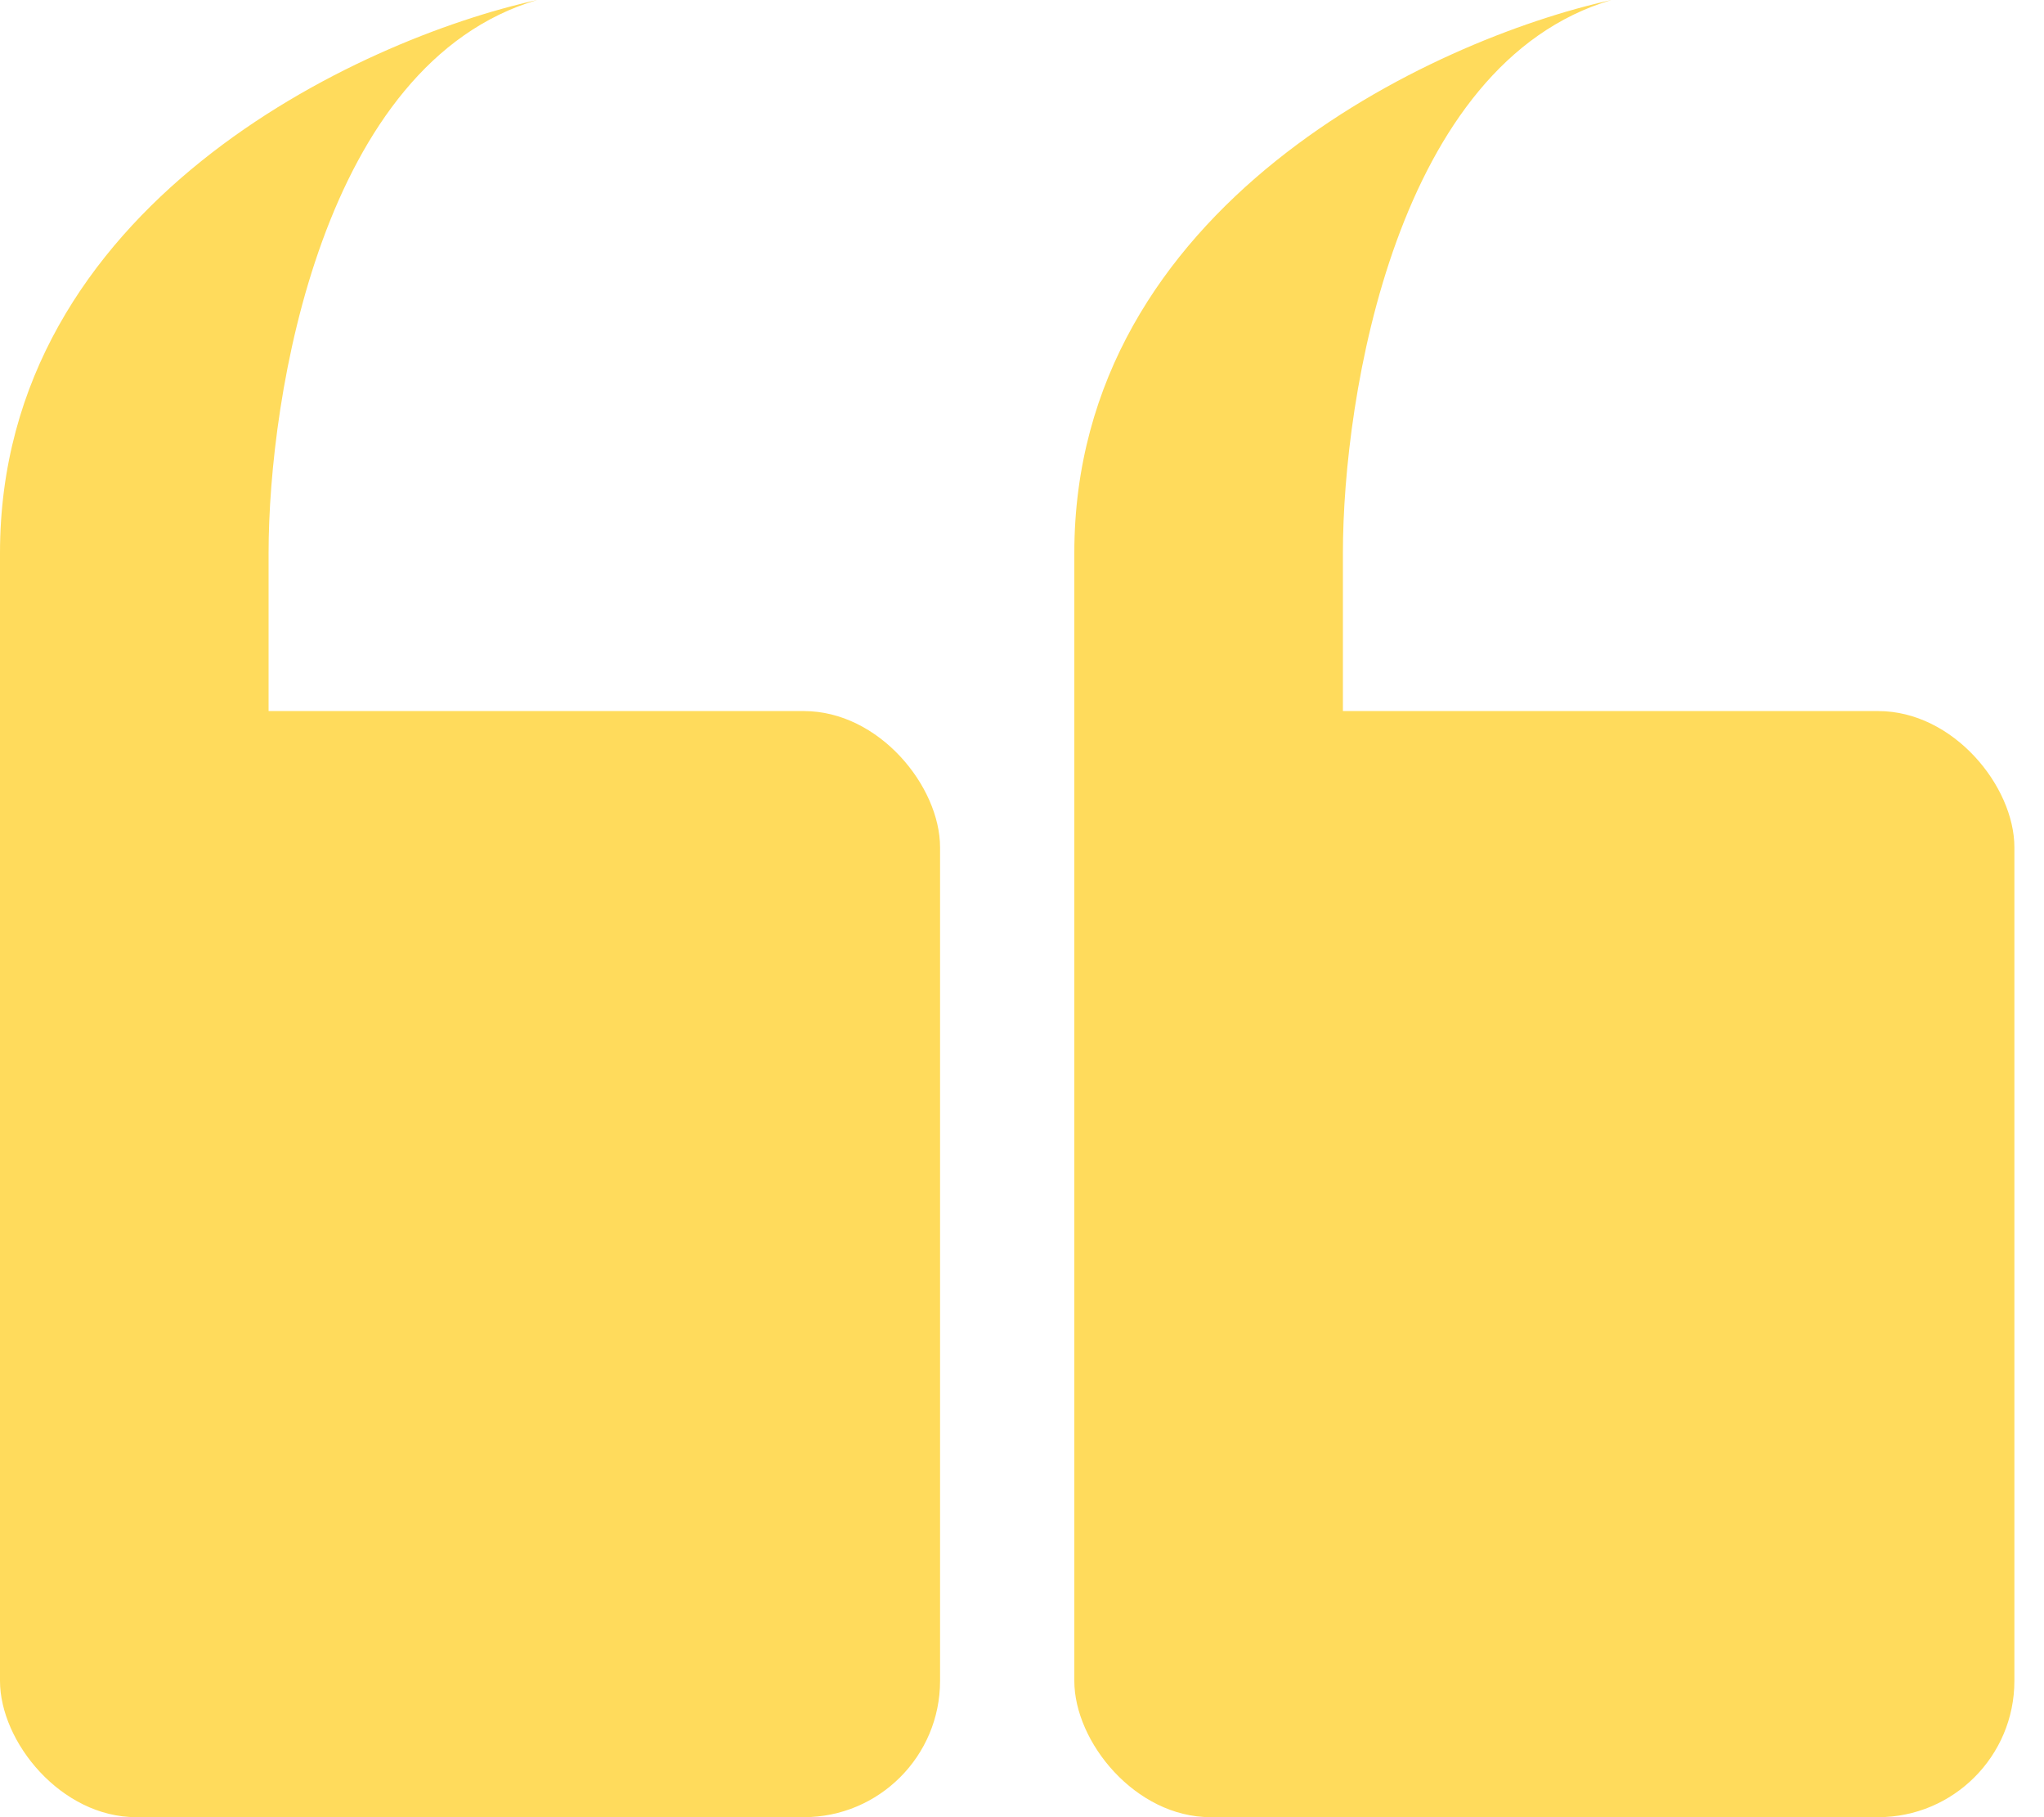
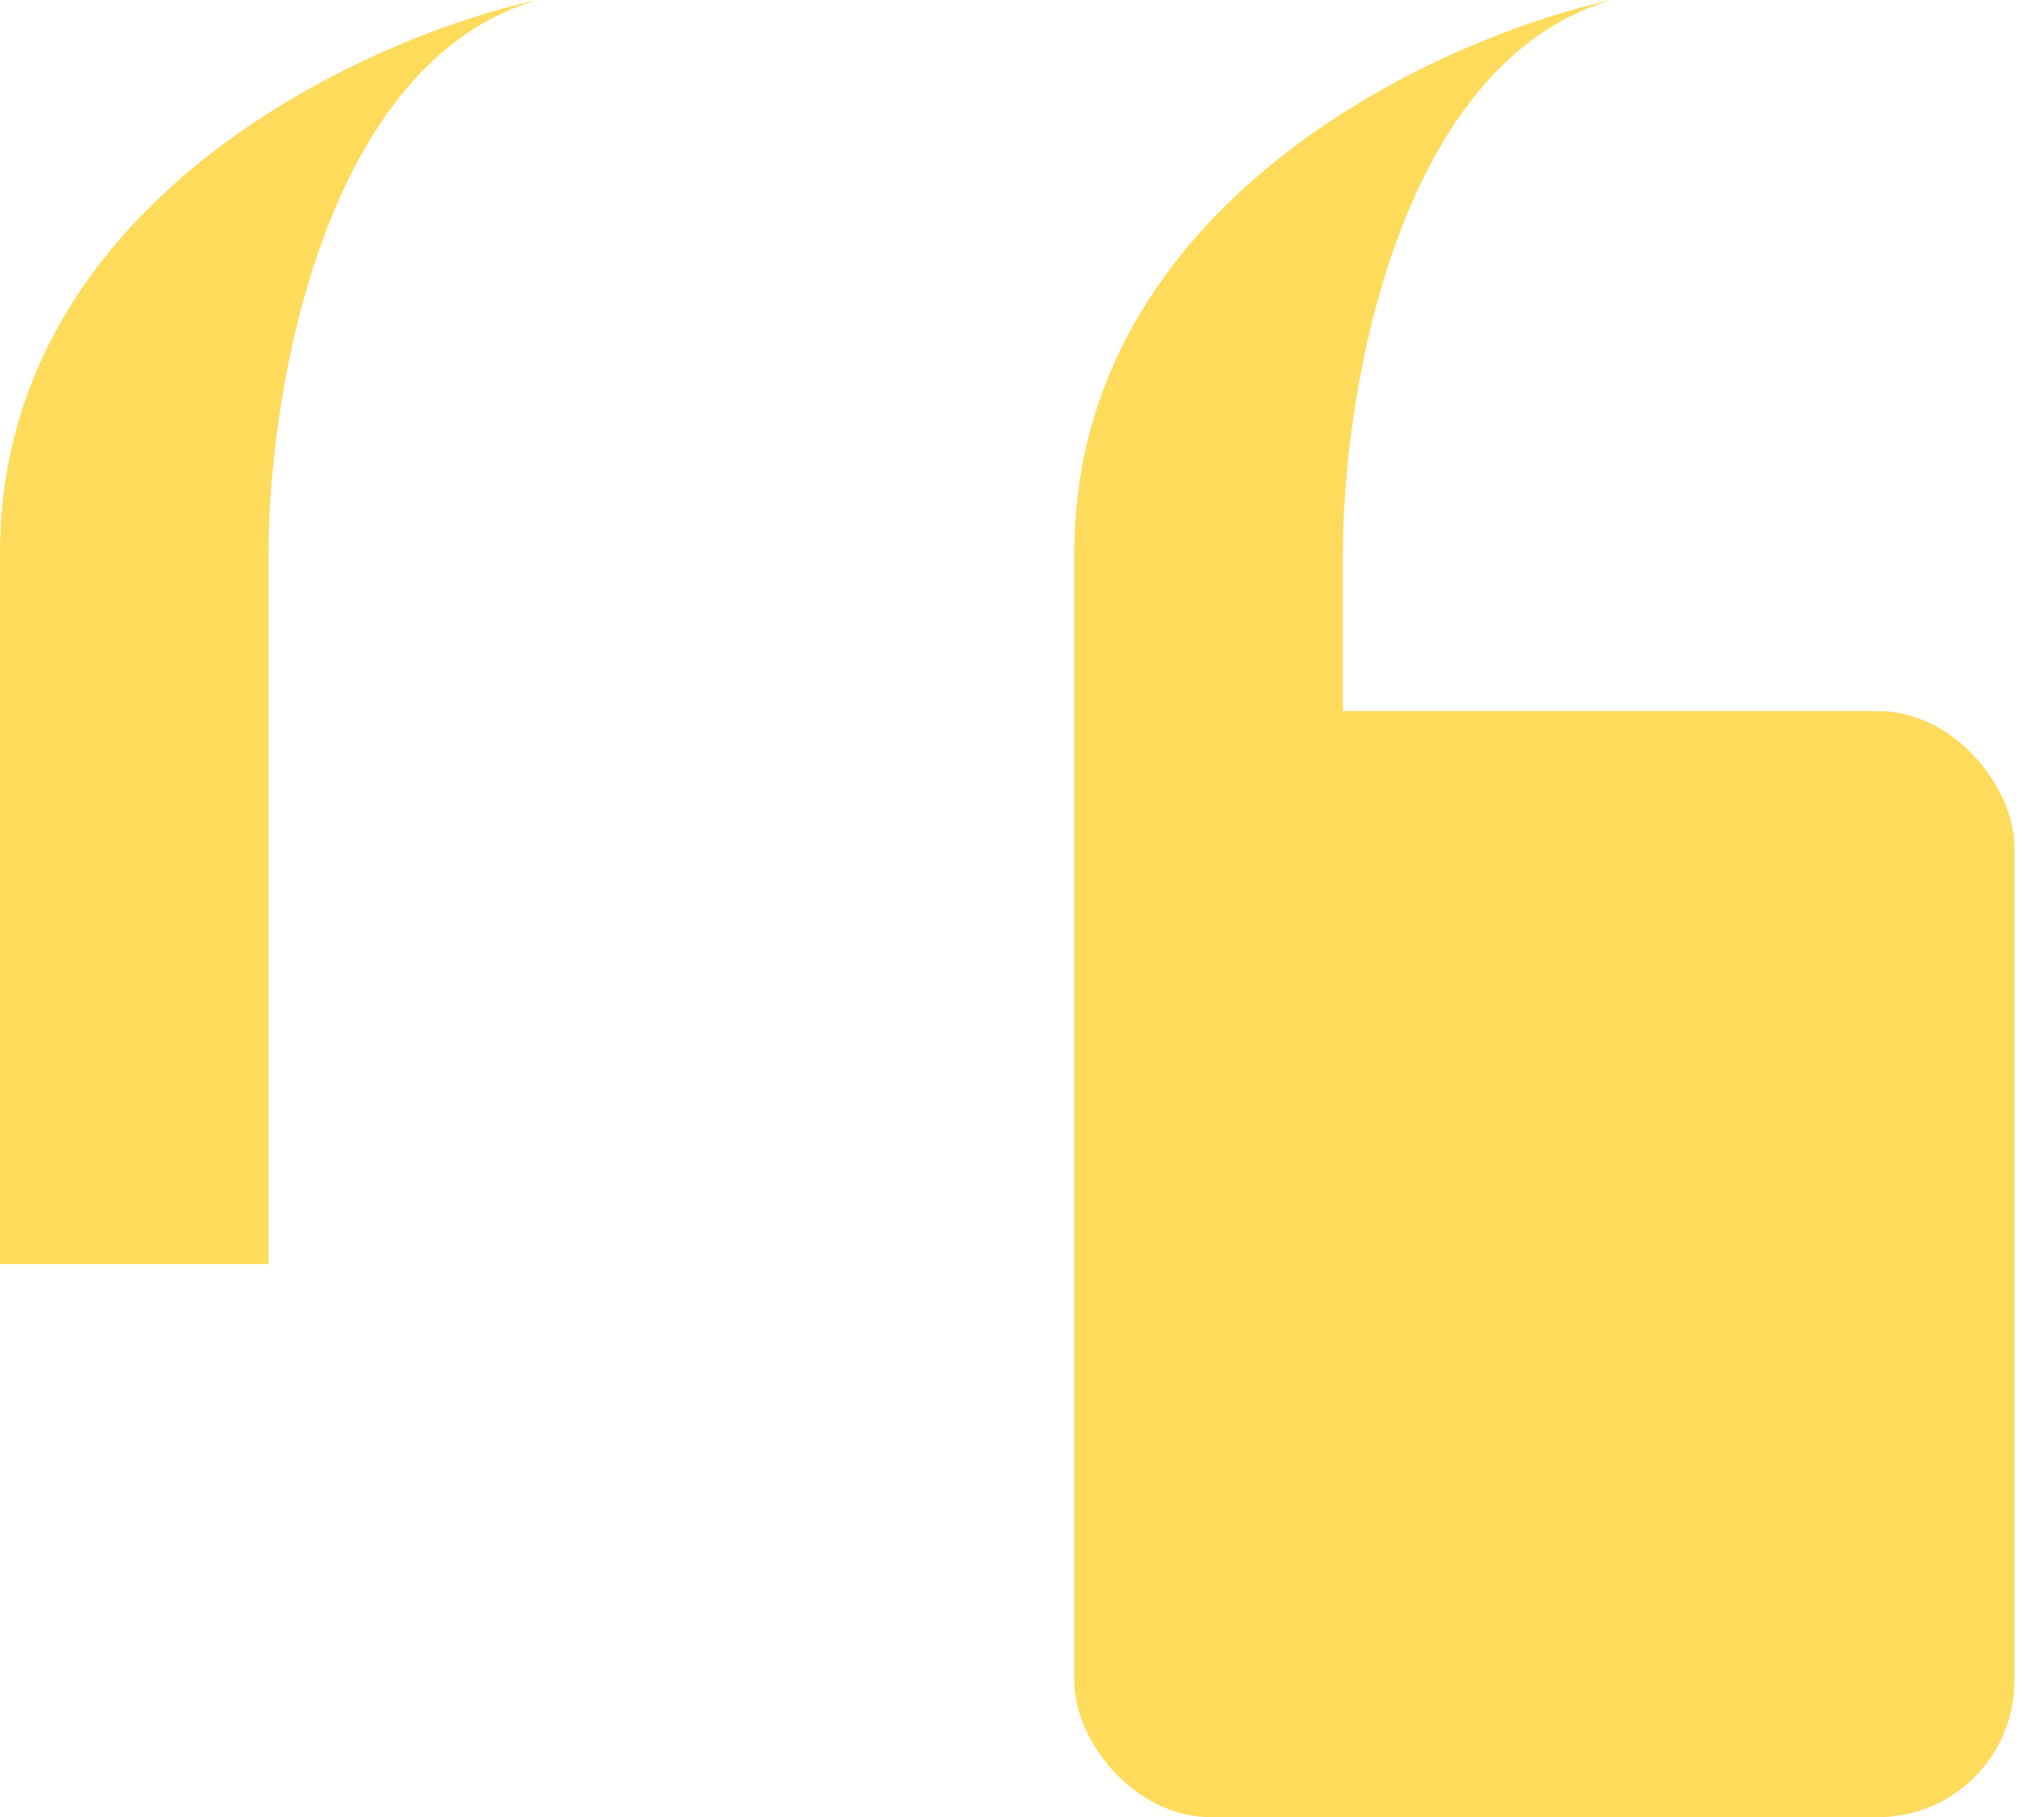
<svg xmlns="http://www.w3.org/2000/svg" width="45" height="40" viewBox="0 0 45 40" fill="none">
-   <rect y="15.652" width="20.696" height="24.348" rx="3" fill="#FFDB5C" />
  <path d="M0 12.174C0 4.522 7.884 0.87 11.826 0C7.096 1.391 5.913 8.696 5.913 12.174V27.826H0V12.174Z" fill="#FFDB5C" />
  <rect x="23.652" y="15.652" width="20.696" height="24.348" rx="3" fill="#FFDB5C" />
  <path d="M23.652 12.174C23.652 4.522 31.536 0.87 35.478 0C30.748 1.391 29.565 8.696 29.565 12.174V27.826H23.652V12.174Z" fill="#FFDB5C" />
</svg>